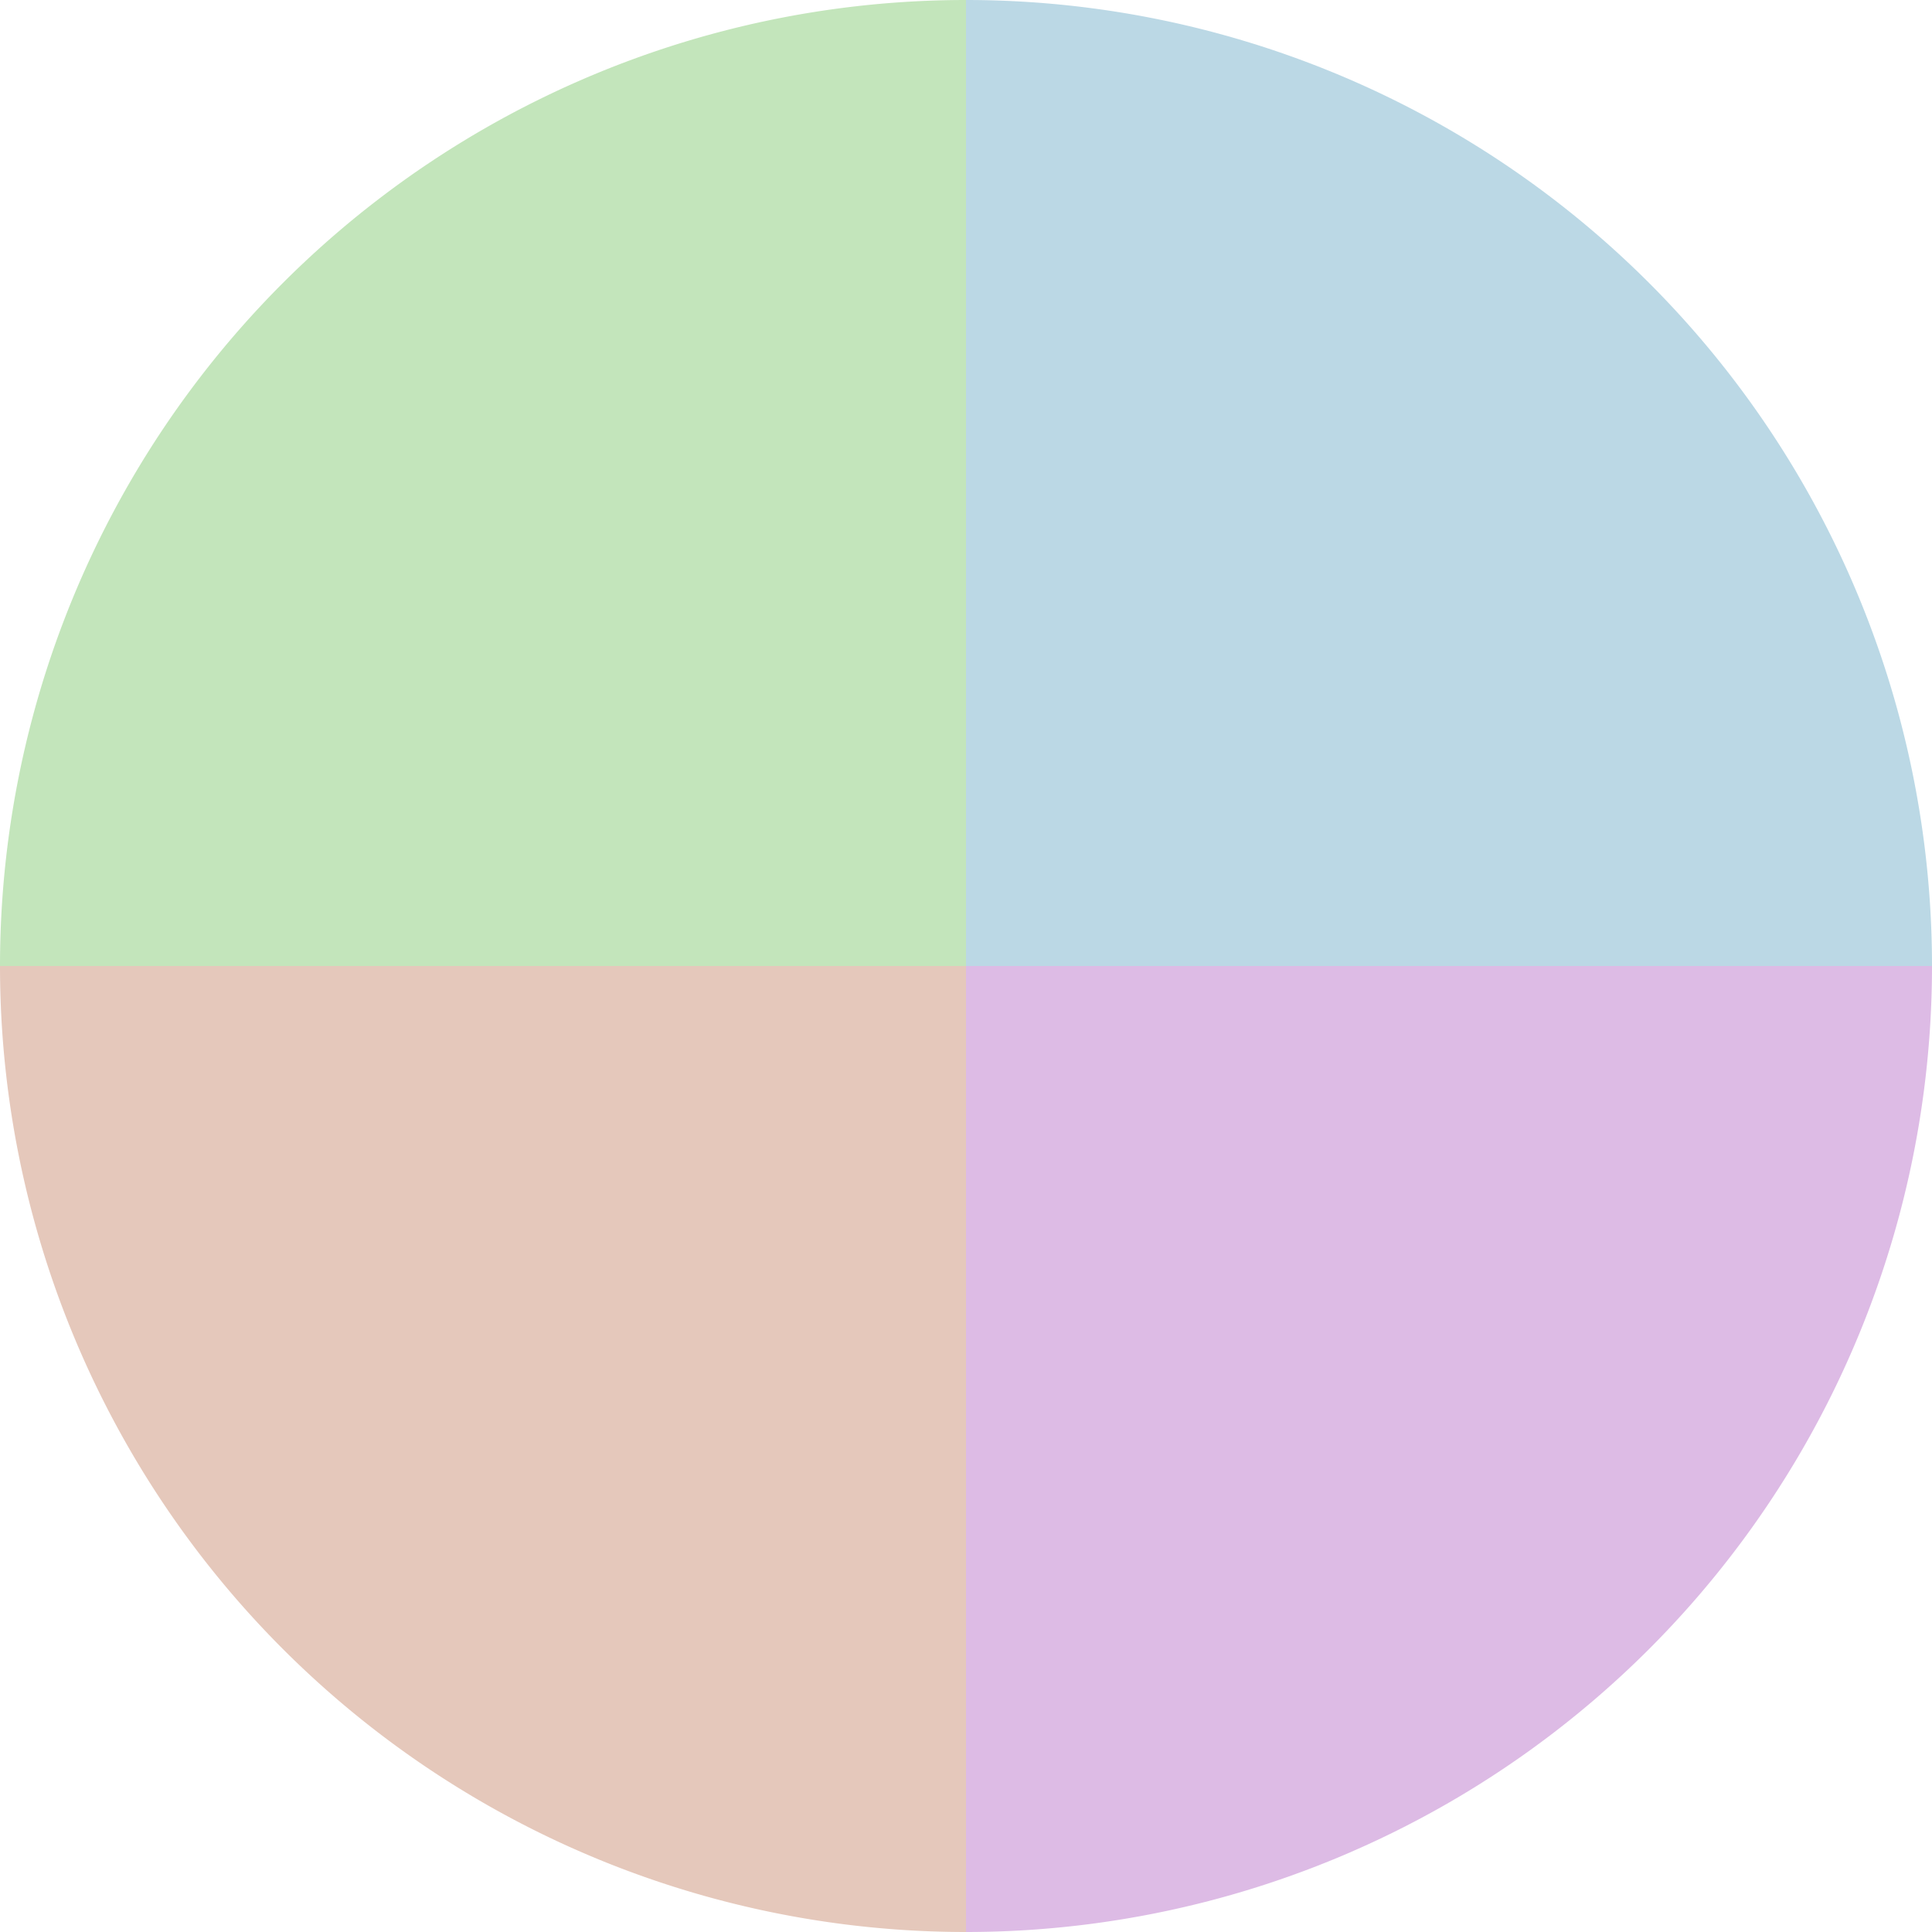
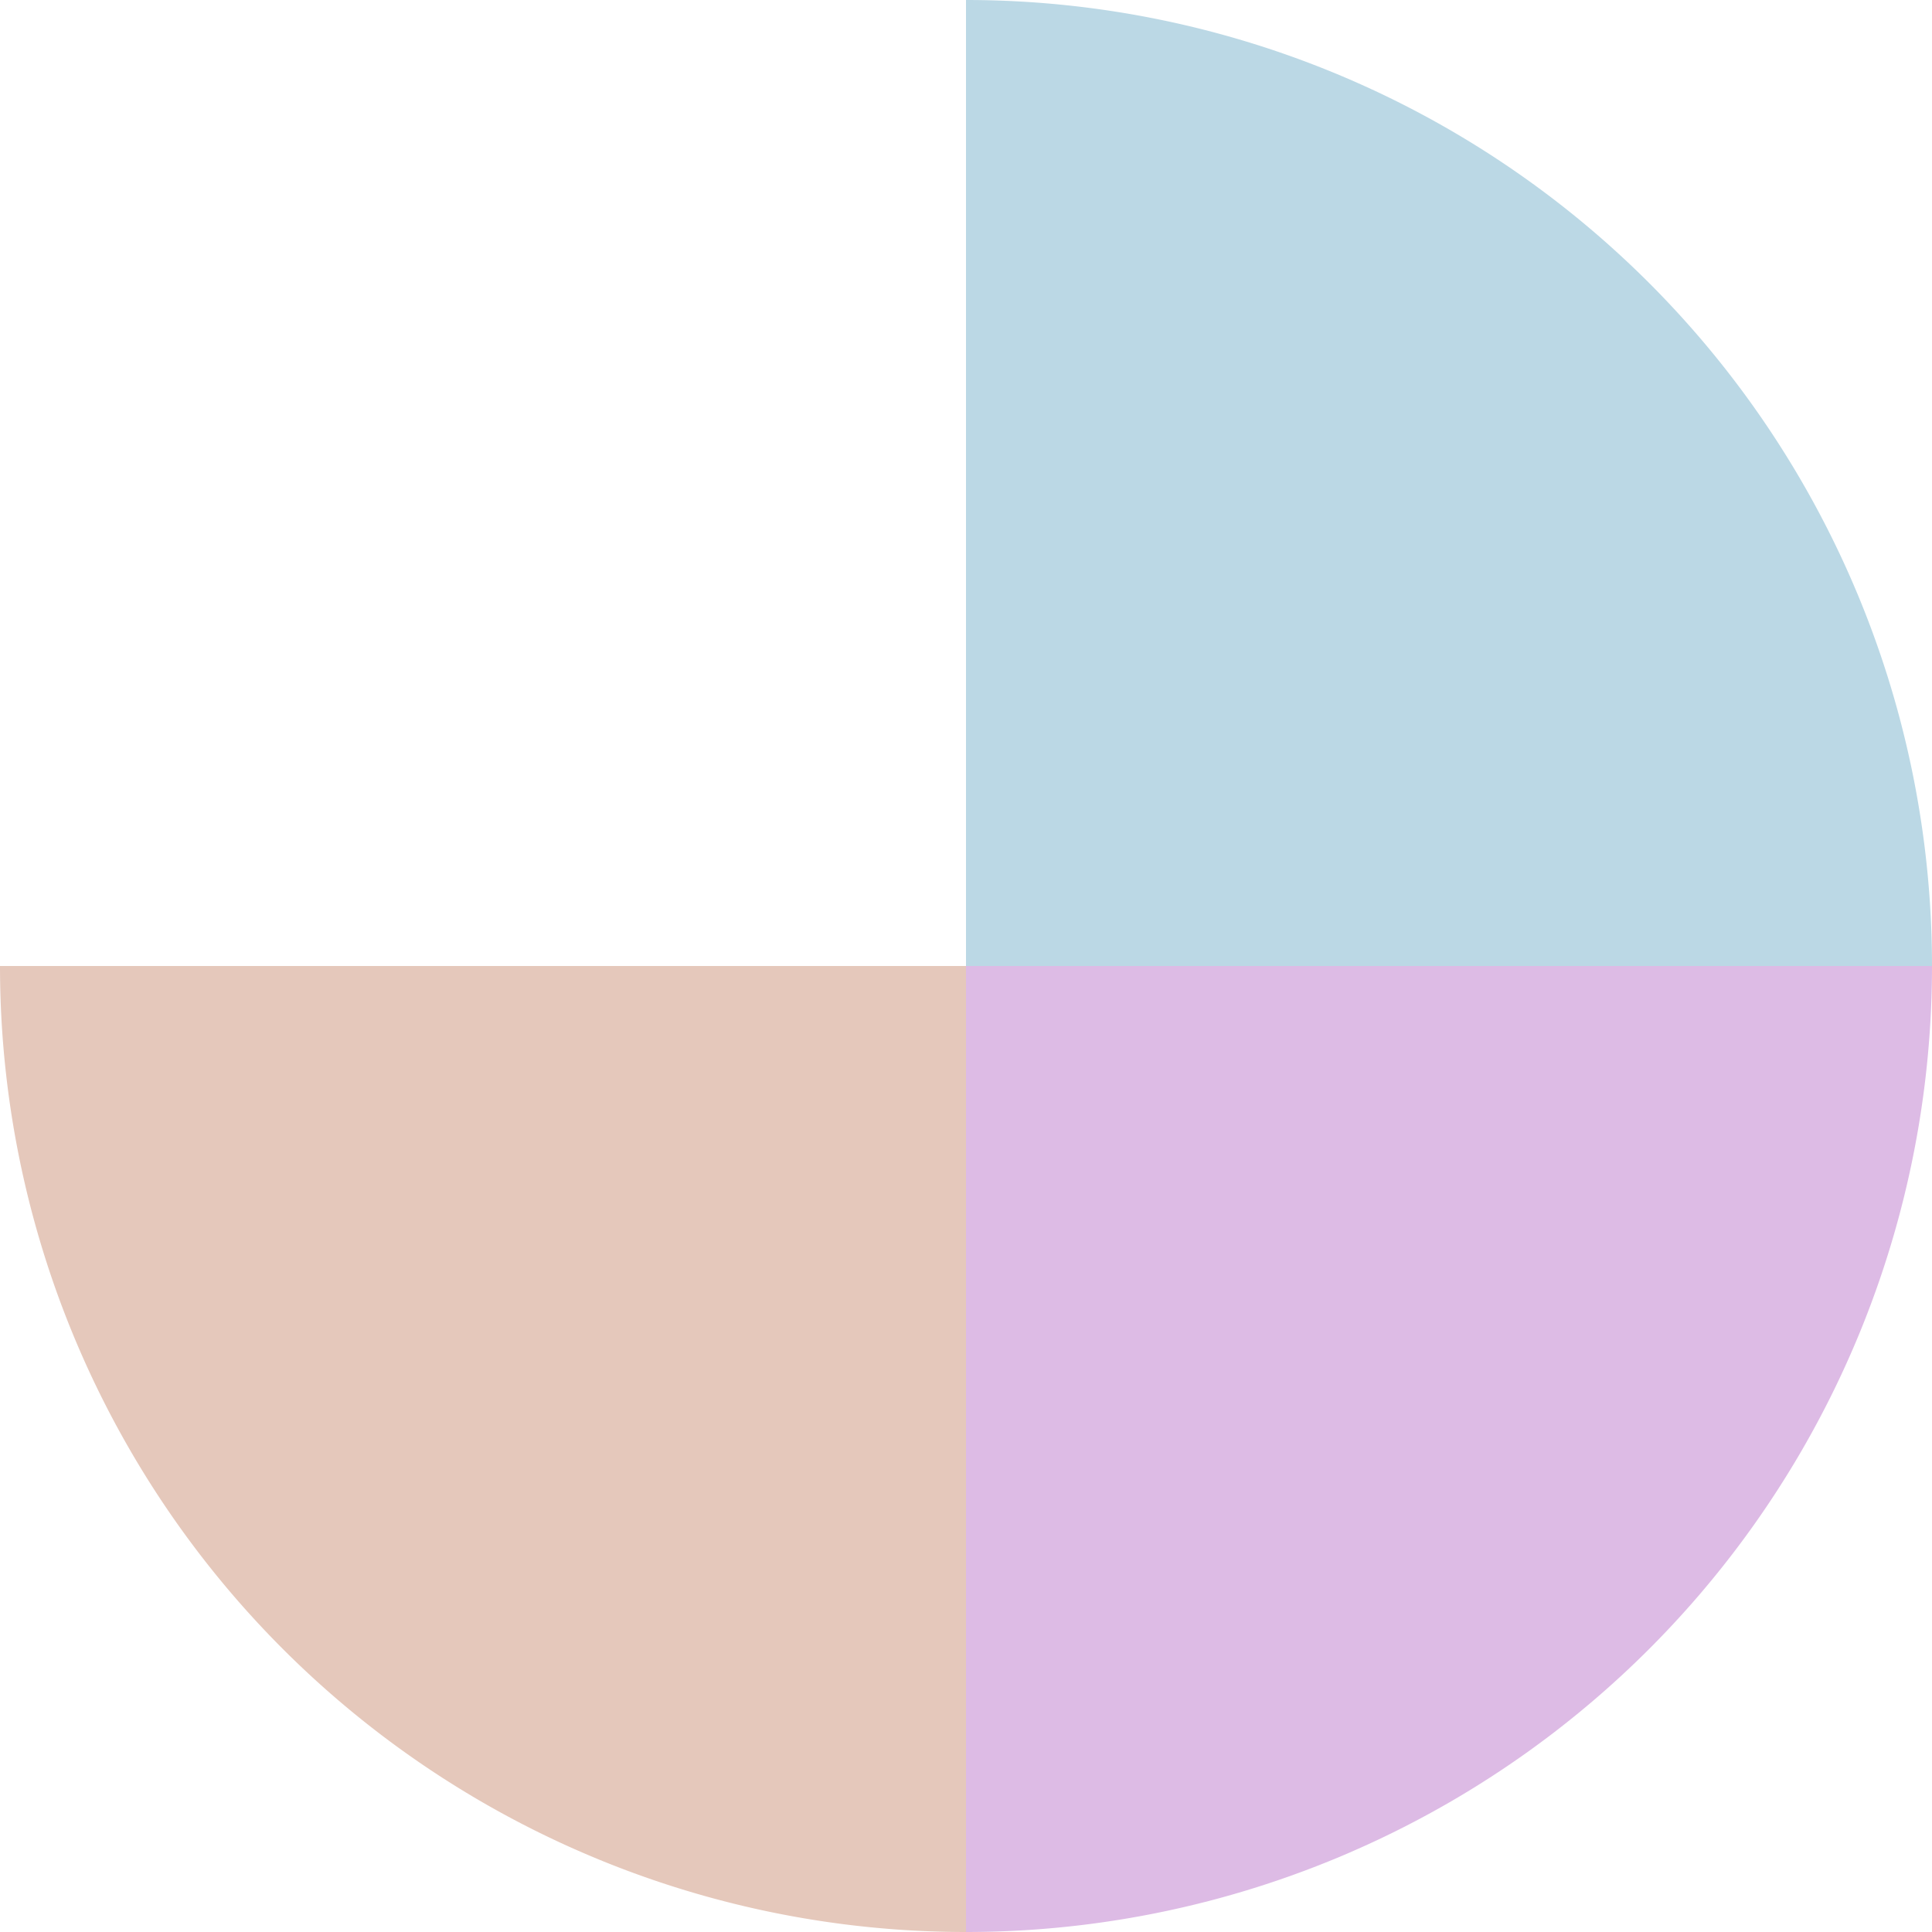
<svg xmlns="http://www.w3.org/2000/svg" width="500" height="500" viewBox="-1 -1 2 2">
  <path d="M 0 -1               A 1,1 0 0,1 1 0             L 0,0              z" fill="#bbd8e5" />
  <path d="M 1 0               A 1,1 0 0,1 0 1             L 0,0              z" fill="#ddbbe5" />
  <path d="M 0 1               A 1,1 0 0,1 -1 0             L 0,0              z" fill="#e5c8bb" />
-   <path d="M -1 0               A 1,1 0 0,1 -0 -1             L 0,0              z" fill="#c3e5bb" />
</svg>